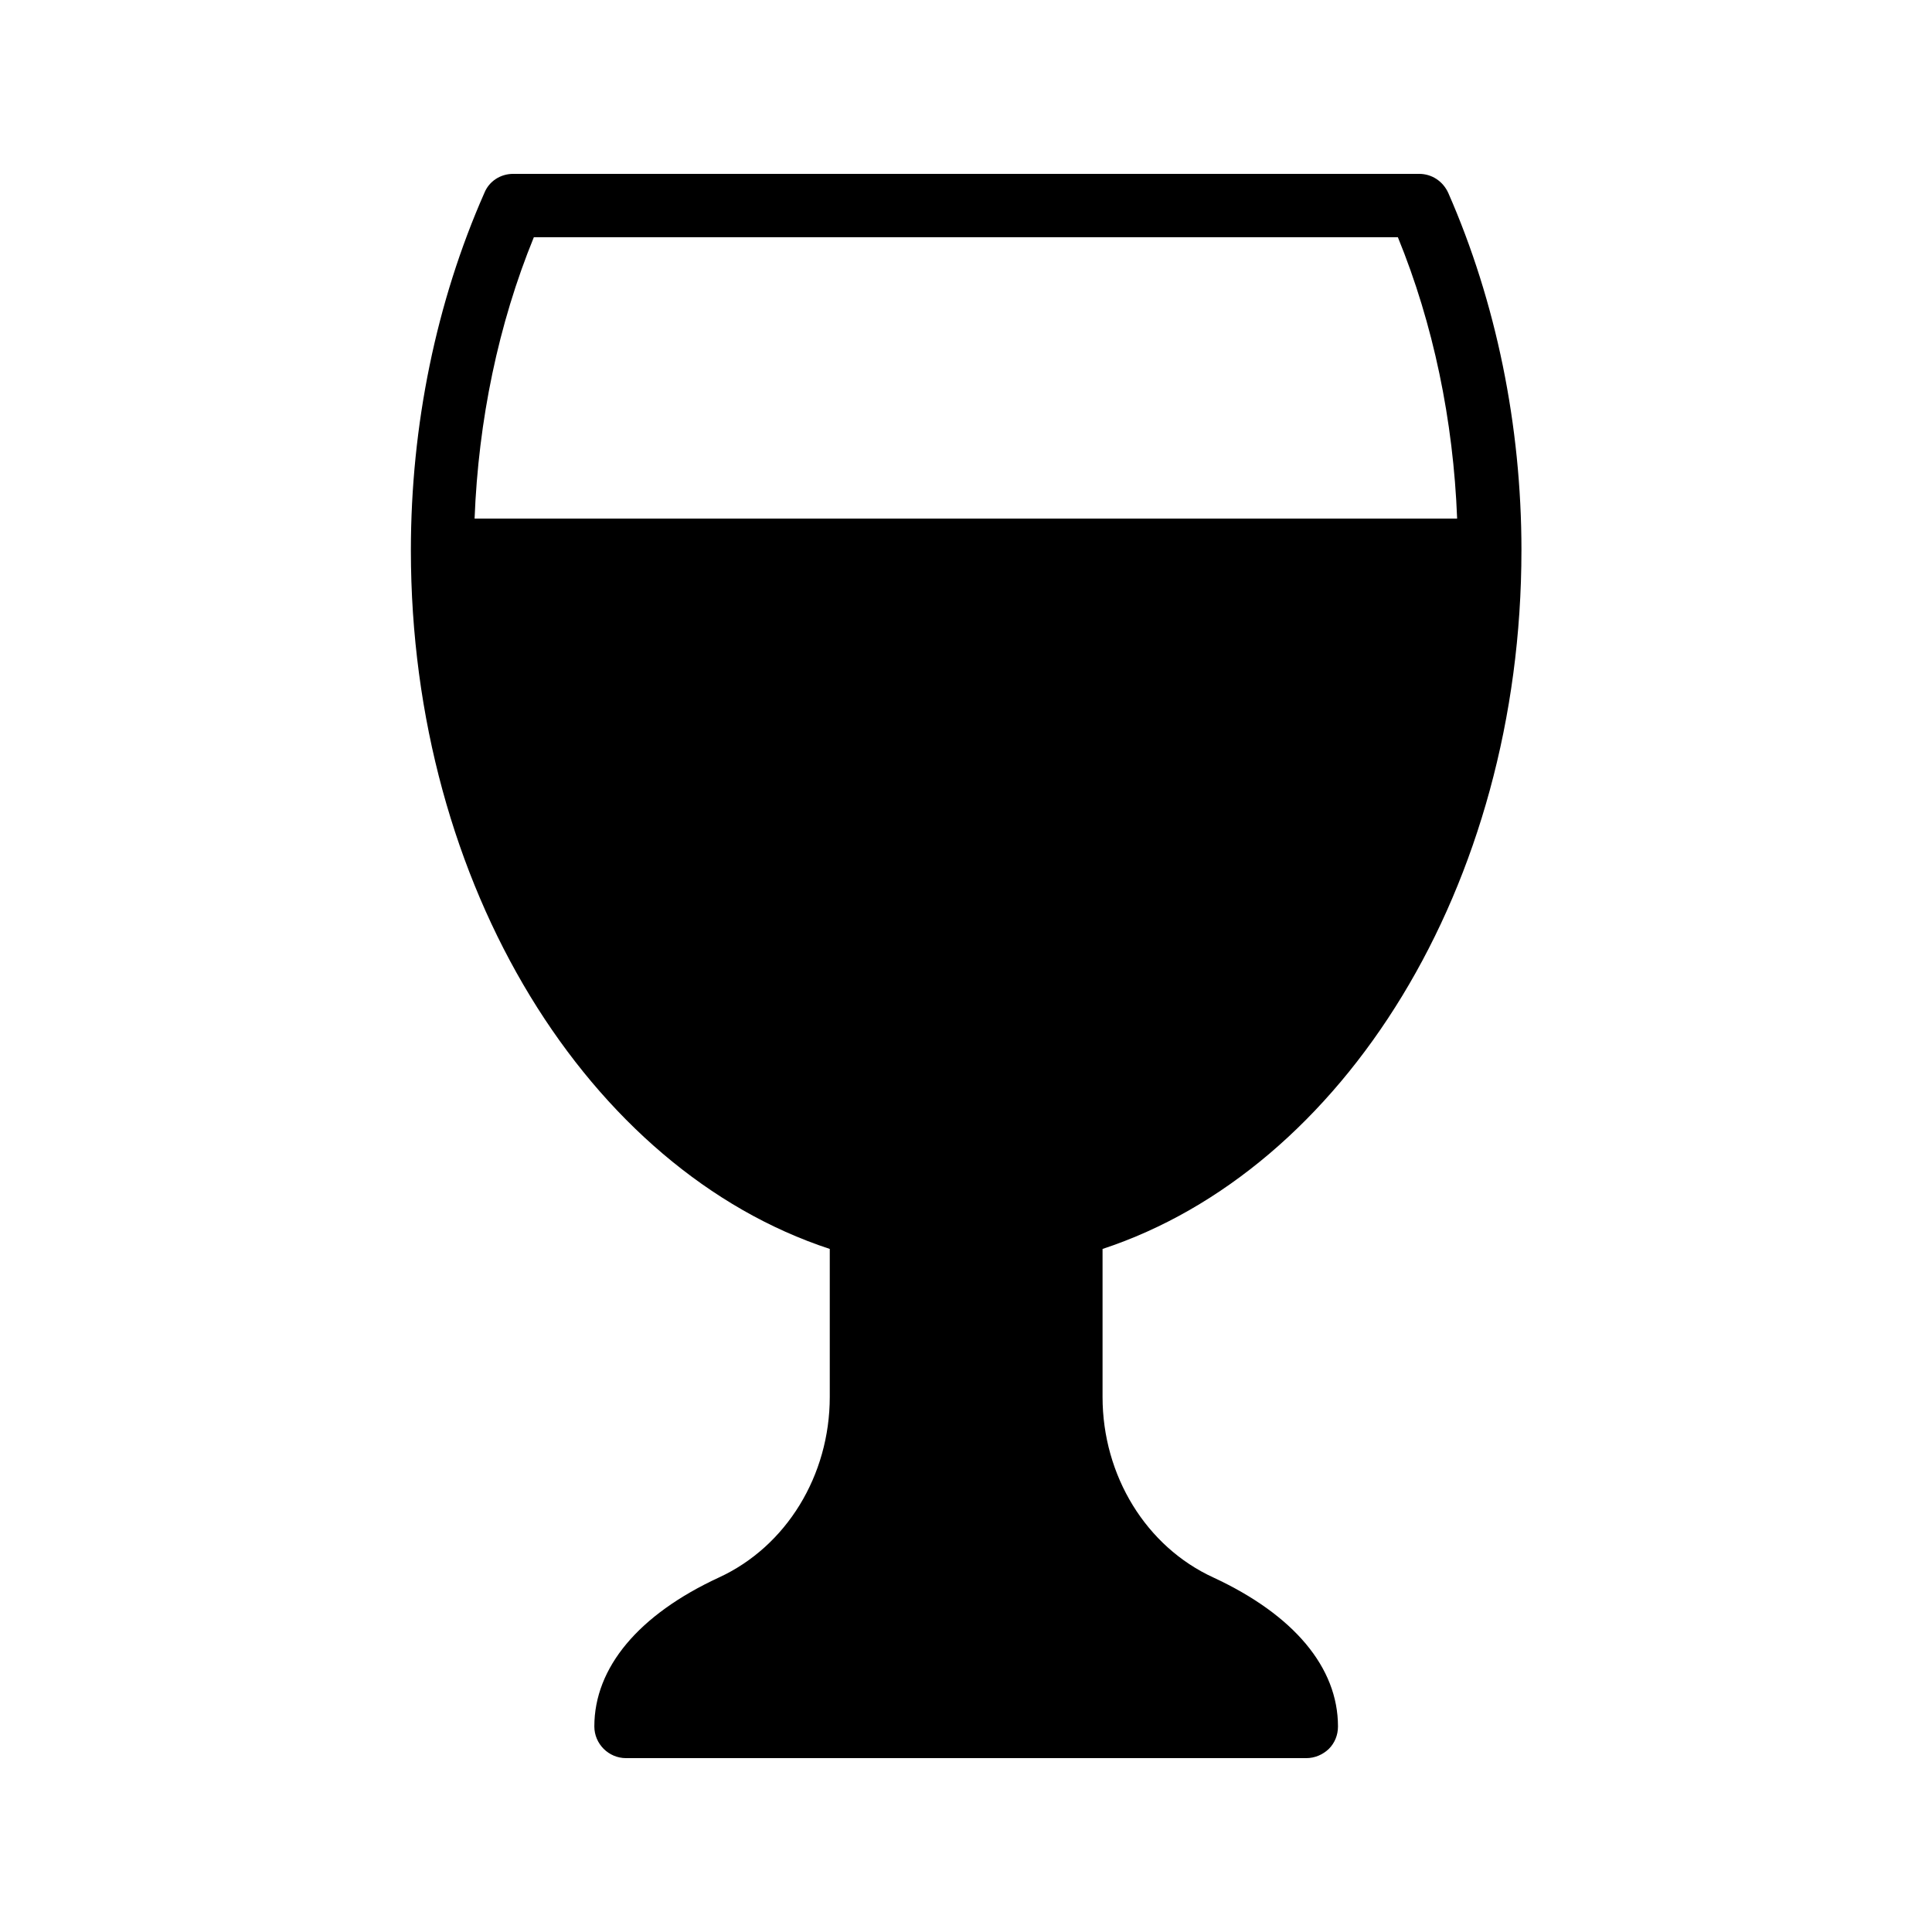
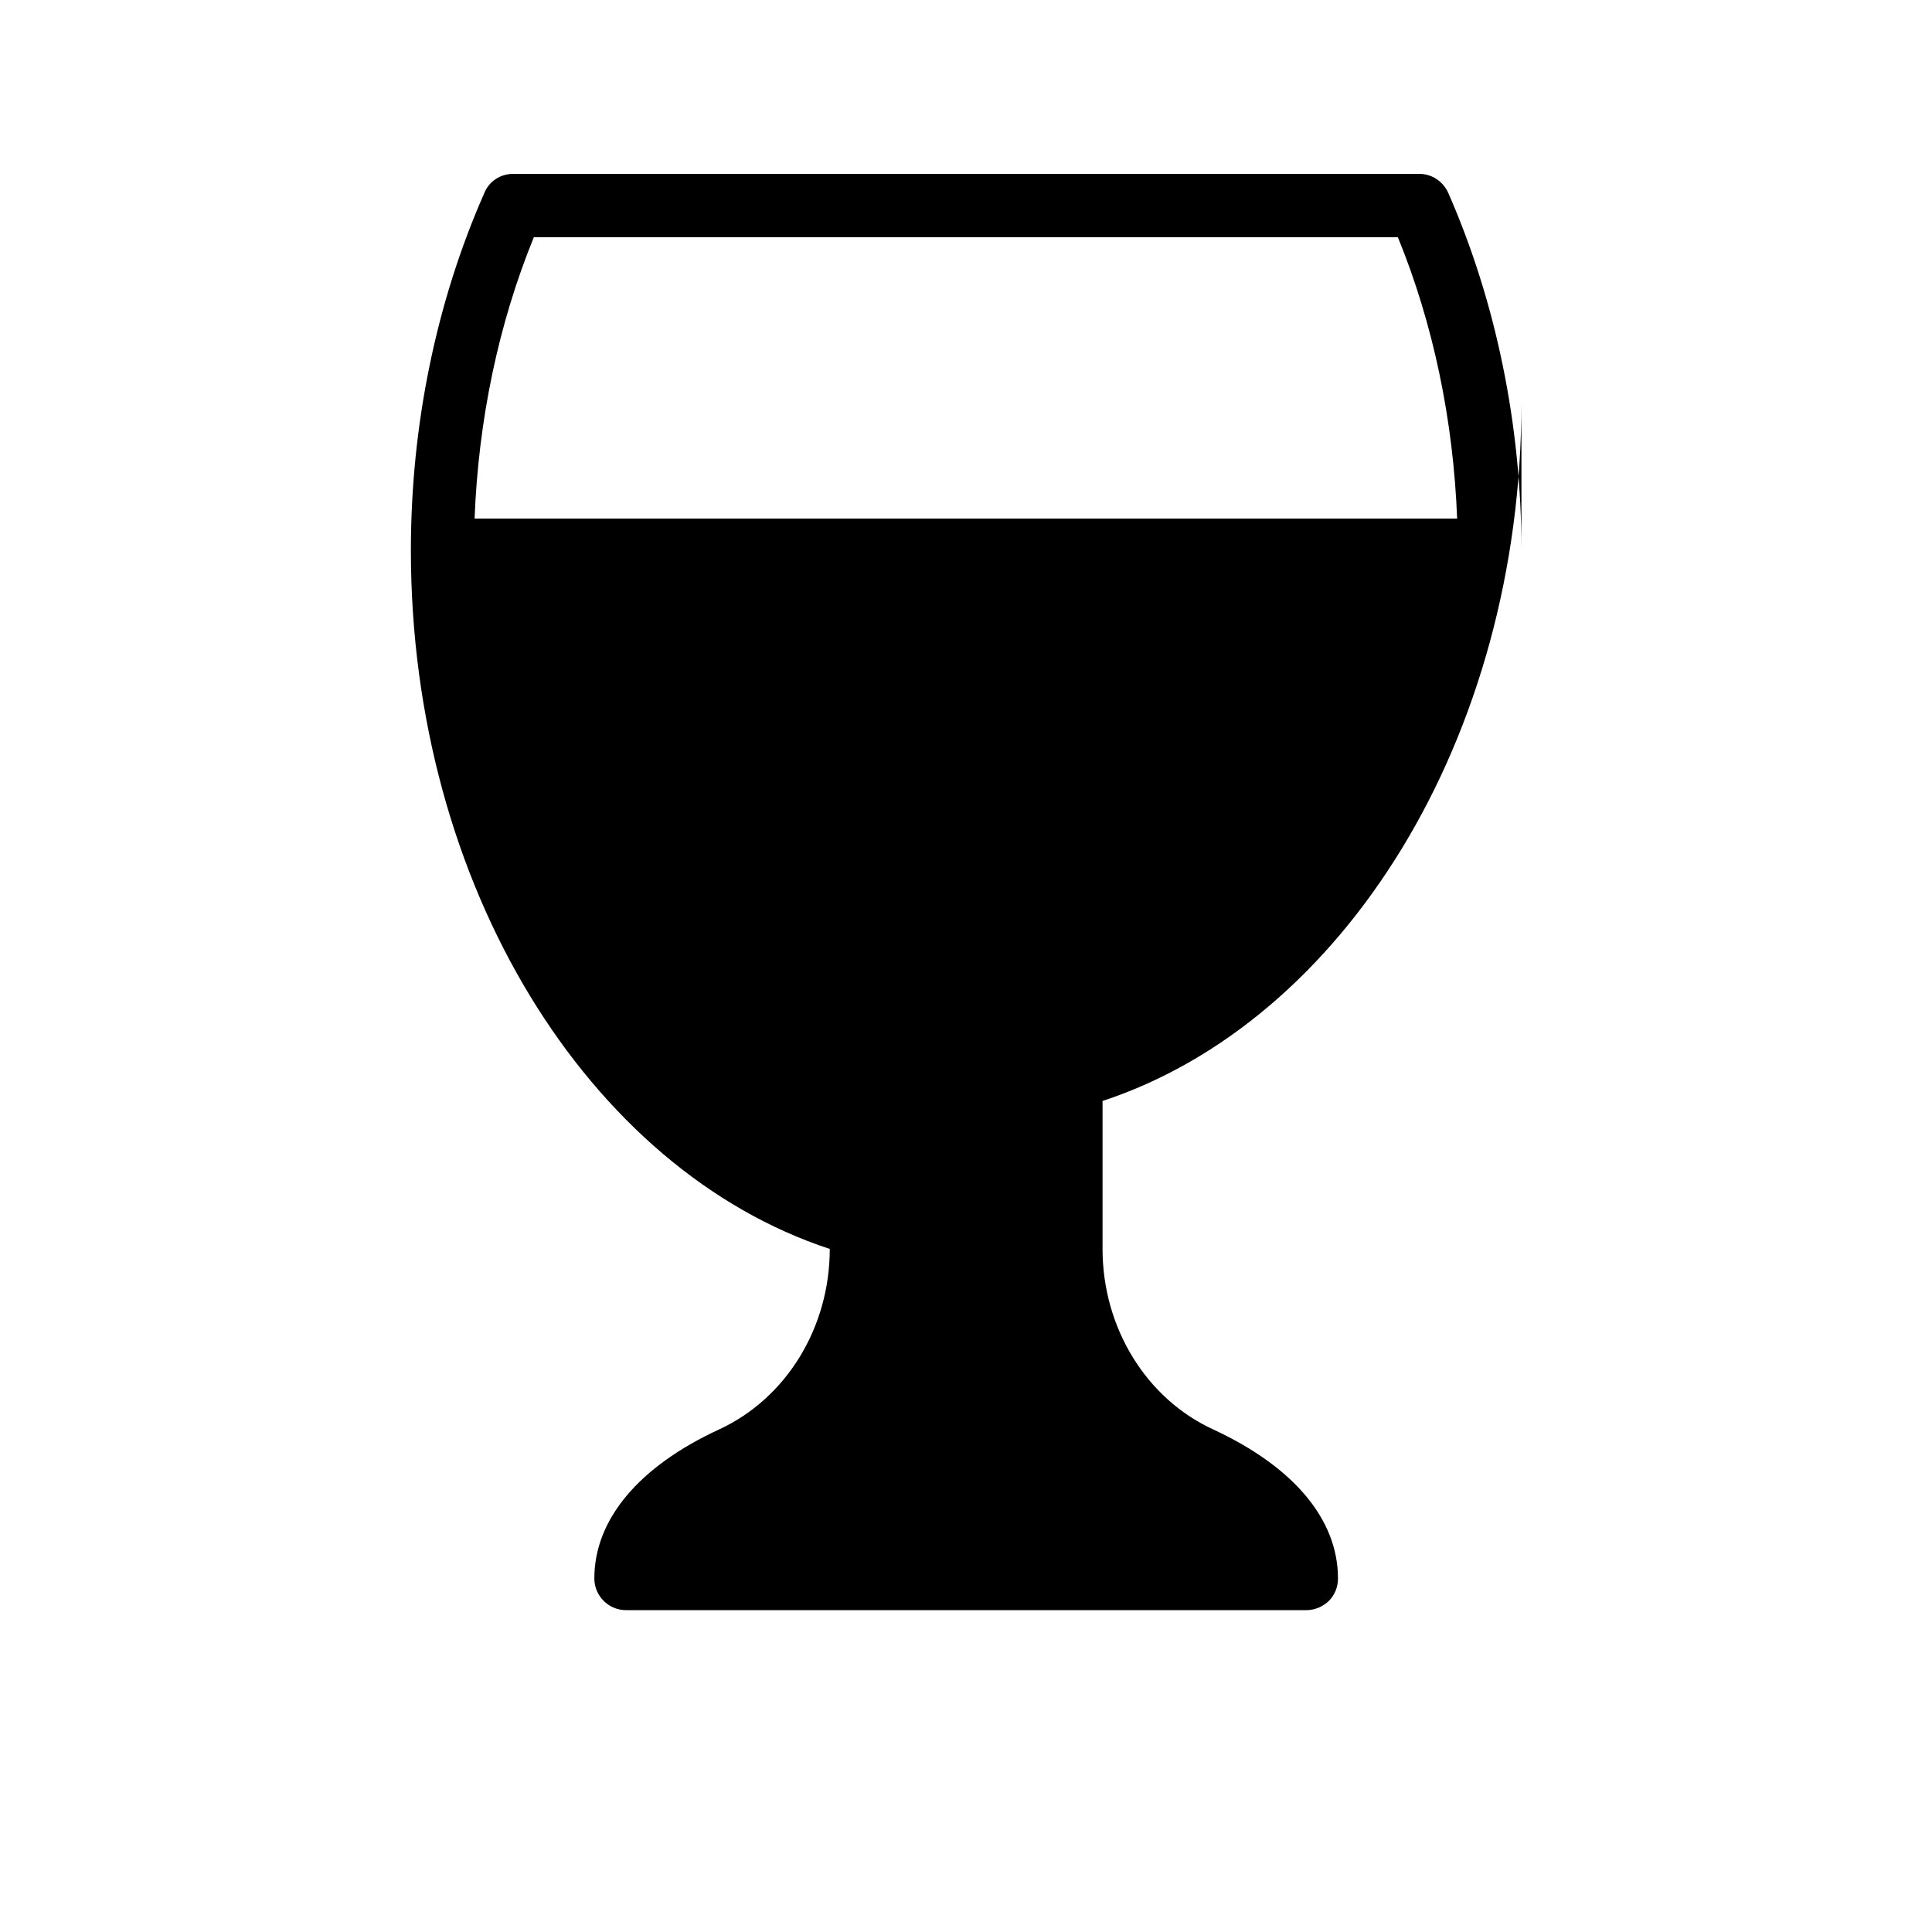
<svg xmlns="http://www.w3.org/2000/svg" fill="#000000" width="800px" height="800px" version="1.1" viewBox="144 144 512 512">
-   <path d="m547.2 289.83c0-33.082-6.719-65.832-19.398-94.715-1.426-3.109-4.363-5.039-7.723-5.039h-240.07c-3.359 0-6.383 1.93-7.641 5.039-12.762 28.887-19.48 61.633-19.48 94.715 0 89.09 47.273 164.24 111.01 185.15v39.215c0 20.824-11.504 39.633-29.391 47.863-21.242 9.824-33 23.848-33 39.465 0 4.617 3.777 8.398 8.398 8.398h180.28c2.266 0 4.367-0.922 5.961-2.434 1.594-1.594 2.434-3.695 2.434-5.961 0-15.617-11.672-29.559-33-39.465-17.801-8.145-29.391-26.953-29.391-47.863v-39.215c63.734-20.996 111.01-96.062 111.01-185.15zm-277.43-8.398c1.008-26.031 6.297-51.555 15.703-74.562h228.98c9.406 23.008 14.695 48.535 15.703 74.562z" />
+   <path d="m547.2 289.83c0-33.082-6.719-65.832-19.398-94.715-1.426-3.109-4.363-5.039-7.723-5.039h-240.07c-3.359 0-6.383 1.93-7.641 5.039-12.762 28.887-19.48 61.633-19.48 94.715 0 89.09 47.273 164.24 111.01 185.15c0 20.824-11.504 39.633-29.391 47.863-21.242 9.824-33 23.848-33 39.465 0 4.617 3.777 8.398 8.398 8.398h180.28c2.266 0 4.367-0.922 5.961-2.434 1.594-1.594 2.434-3.695 2.434-5.961 0-15.617-11.672-29.559-33-39.465-17.801-8.145-29.391-26.953-29.391-47.863v-39.215c63.734-20.996 111.01-96.062 111.01-185.15zm-277.43-8.398c1.008-26.031 6.297-51.555 15.703-74.562h228.98c9.406 23.008 14.695 48.535 15.703 74.562z" />
</svg>